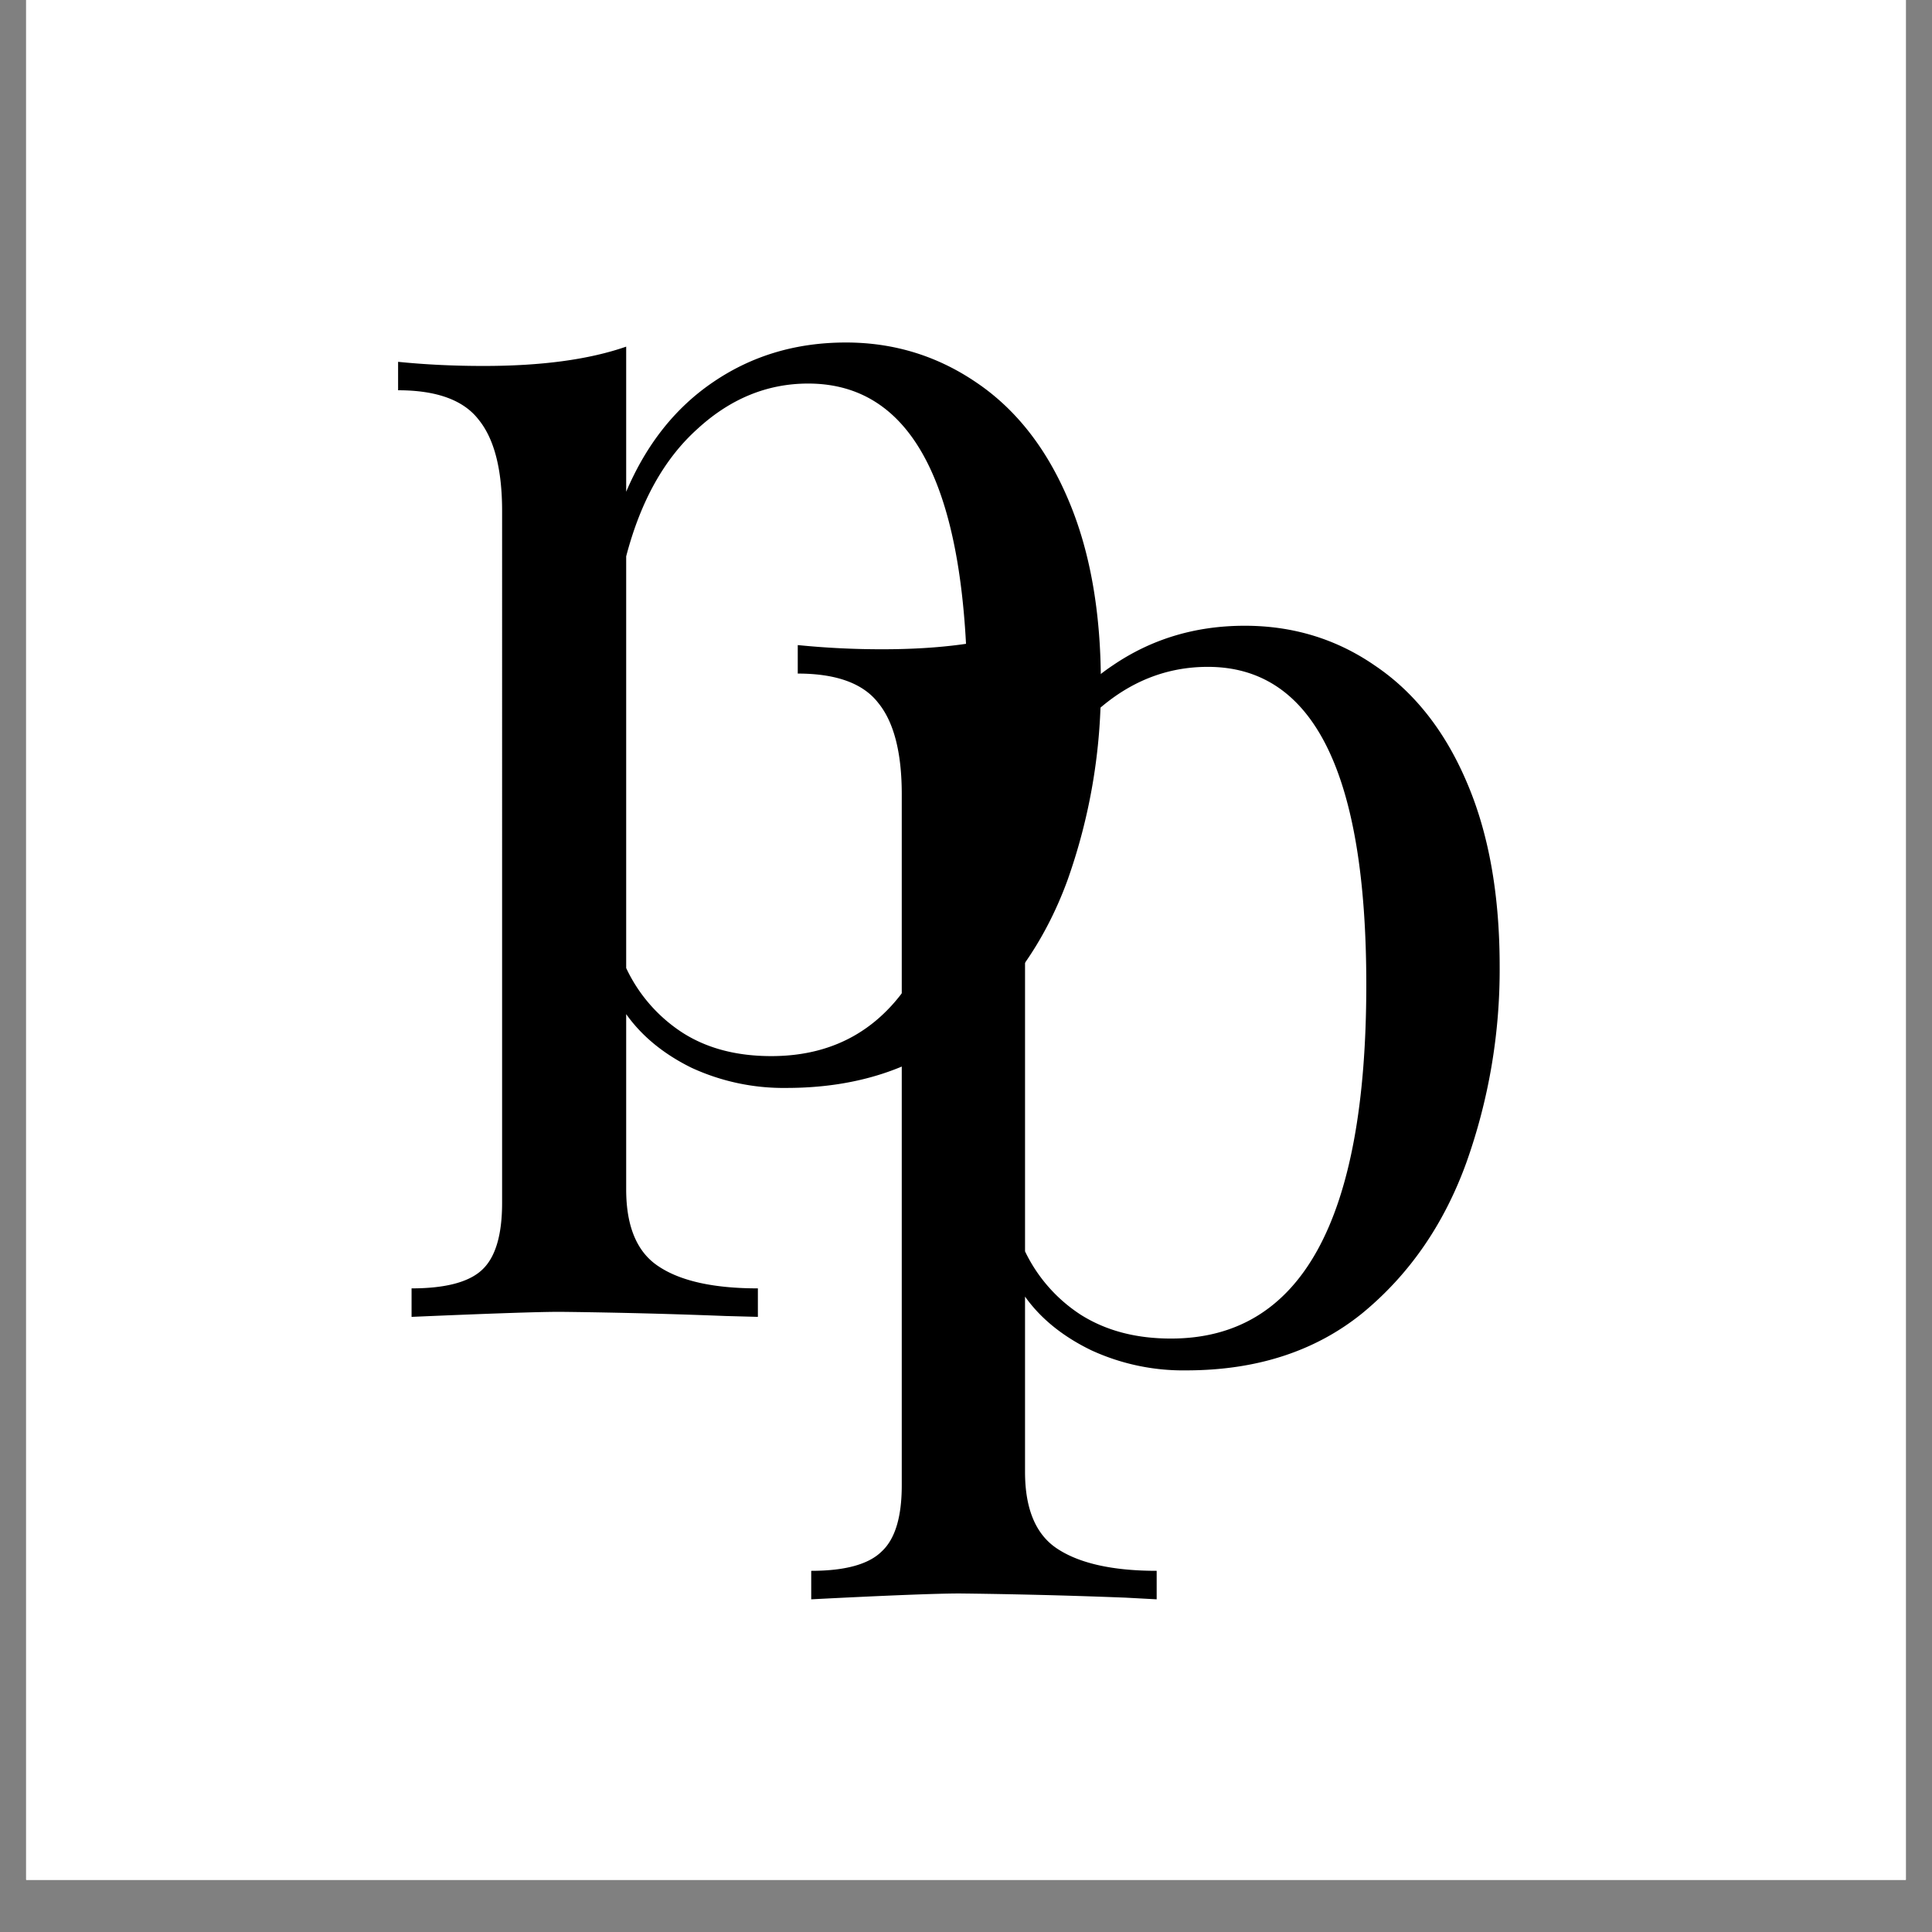
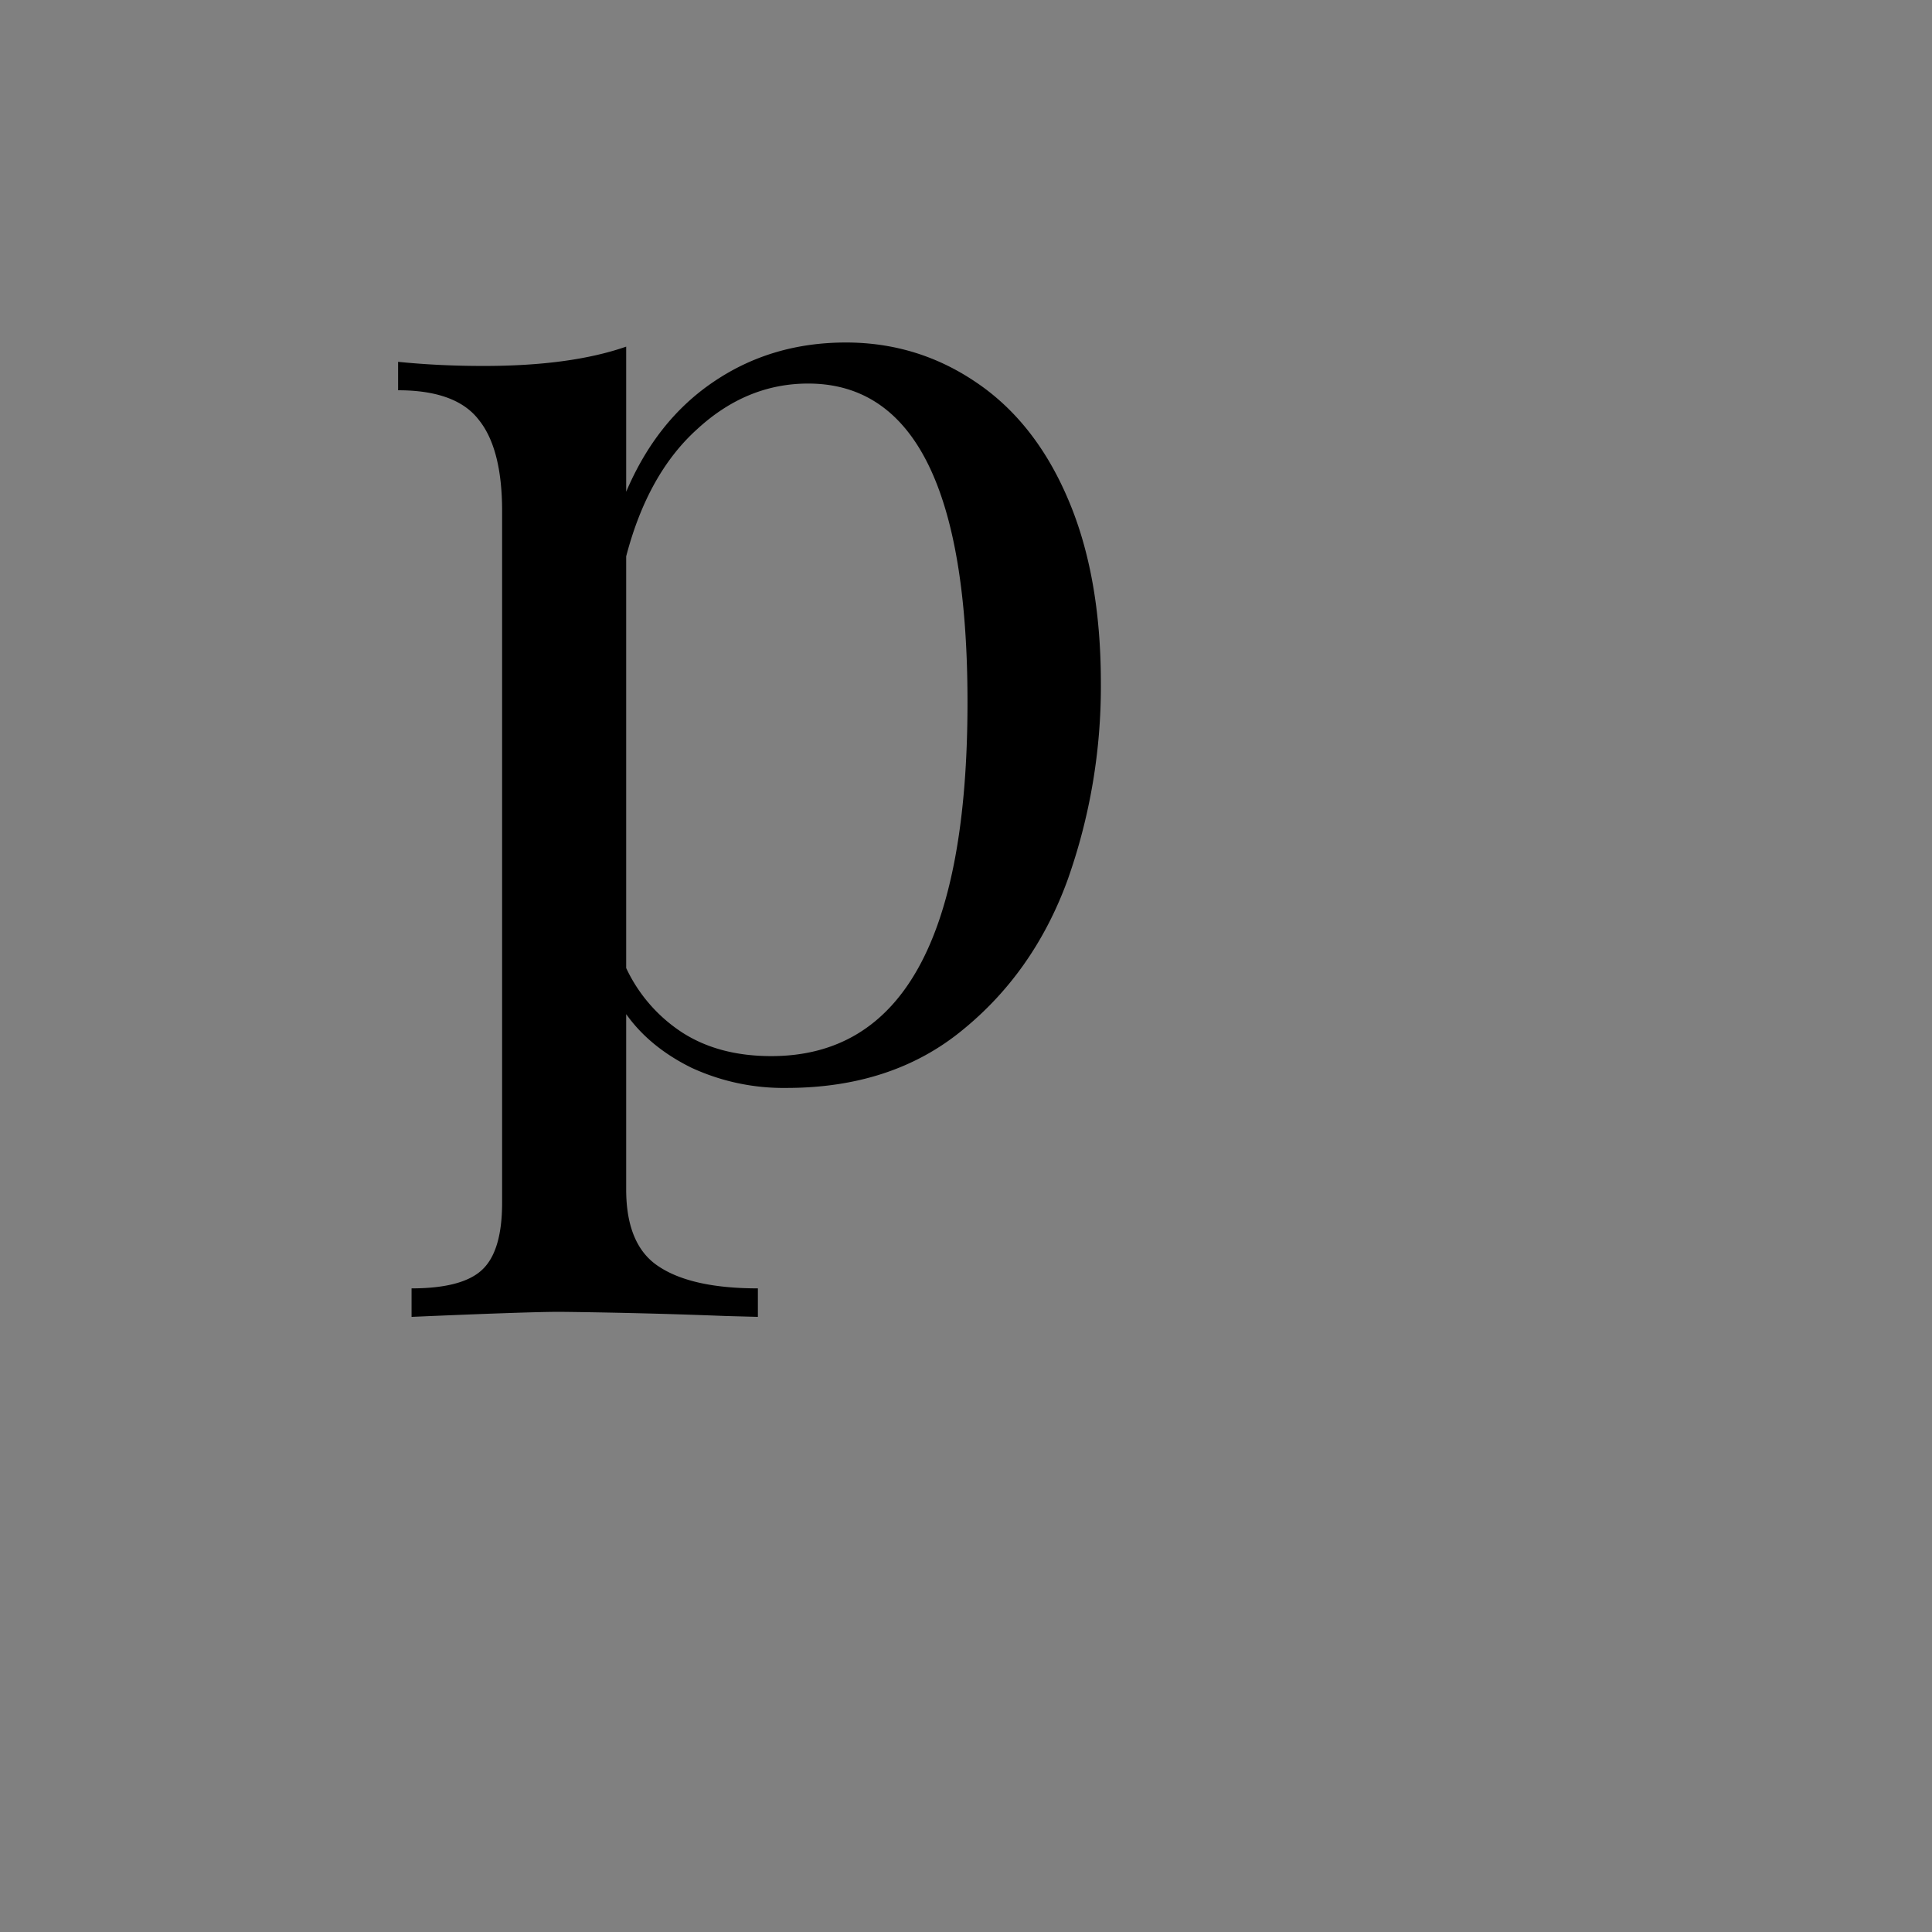
<svg xmlns="http://www.w3.org/2000/svg" data-bbox="0.488 0 35.024 42.324" height="48" viewBox="0 0 36 36" width="48" data-type="color">
  <rect x="0" y="0" width="36" height="36" fill="#808080" stroke="none" />
  <g>
    <defs>
      <clipPath id="3b551b97-d0ab-4f93-8b11-070be2e8a187">
-         <path d="M.488 0h35.024v35.027H.488Zm0 0" />
-       </clipPath>
+         </clipPath>
    </defs>
    <g clip-path="url(#3b551b97-d0ab-4f93-8b11-070be2e8a187)">
      <path d="M.488 0h35.024v42.324H.488Zm0 0" fill="#ffffff" data-color="1" />
      <path d="M.488 0h35.024v35.027H.488Zm0 0" fill="#ffffff" data-color="1" />
-       <path d="M.488 0h35.024v35.027H.488Zm0 0" fill="#ffffff" data-color="1" />
    </g>
    <path d="M15.762 6.382c.895 0 1.707.25 2.438.75.726.492 1.297 1.215 1.703 2.172.406.949.61 2.09.61 3.421a10.77 10.77 0 0 1-.626 3.688c-.418 1.137-1.07 2.063-1.953 2.781-.875.719-1.969 1.078-3.281 1.078a4.087 4.087 0 0 1-1.766-.375c-.523-.257-.93-.593-1.219-1v3.266c0 .695.204 1.176.61 1.438.406.269 1.02.406 1.844.406v.531l-.594-.016a111.065 111.065 0 0 0-3.094-.078c-.406 0-1.328.032-2.765.094v-.531c.632 0 1.07-.117 1.312-.344.25-.23.375-.648.375-1.25V9.523c0-.782-.148-1.348-.438-1.704-.28-.363-.78-.547-1.5-.547v-.53c.532.054 1.063.077 1.594.077 1.07 0 1.957-.117 2.656-.36v2.704c.376-.883.915-1.566 1.626-2.047.718-.488 1.539-.734 2.468-.734Zm-1.39 13.297c2.437 0 3.656-2.196 3.656-6.594 0-3.957-.992-5.938-2.969-5.938-.762 0-1.45.282-2.062.844-.618.555-1.059 1.344-1.329 2.375v7.672a2.9 2.9 0 0 0 1.047 1.203c.457.293 1.008.438 1.657.438Zm0 0" fill="#000000" data-color="2" />
-     <path d="M23.194 11.66c.906 0 1.718.25 2.437.75.727.493 1.297 1.215 1.703 2.172.407.95.61 2.09.61 3.422a10.71 10.71 0 0 1-.625 3.672c-.418 1.148-1.063 2.078-1.938 2.797-.875.707-1.969 1.062-3.281 1.062a4.087 4.087 0 0 1-1.766-.375c-.531-.257-.945-.593-1.234-1v3.266c0 .695.203 1.176.61 1.438.413.269 1.03.406 1.843.406v.531l-.578-.031a111.06 111.06 0 0 0-3.094-.078c-.406 0-1.328.035-2.765.109v-.531c.632 0 1.07-.121 1.312-.36.25-.23.375-.64.375-1.234V14.801c0-.781-.148-1.348-.438-1.703-.28-.363-.78-.547-1.5-.547v-.531a15.57 15.57 0 0 0 1.579.078c1.07 0 1.957-.117 2.656-.36v2.704c.375-.883.922-1.567 1.64-2.047.72-.489 1.536-.735 2.454-.735Zm-1.375 13.282c2.425 0 3.64-2.196 3.64-6.594 0-3.945-.984-5.922-2.953-5.922-.773 0-1.465.277-2.078.828-.605.555-1.047 1.352-1.328 2.39v7.673a2.9 2.9 0 0 0 1.047 1.187c.469.293 1.023.438 1.672.438Zm0 0" fill="#000000" data-color="2" />
  </g>
</svg>